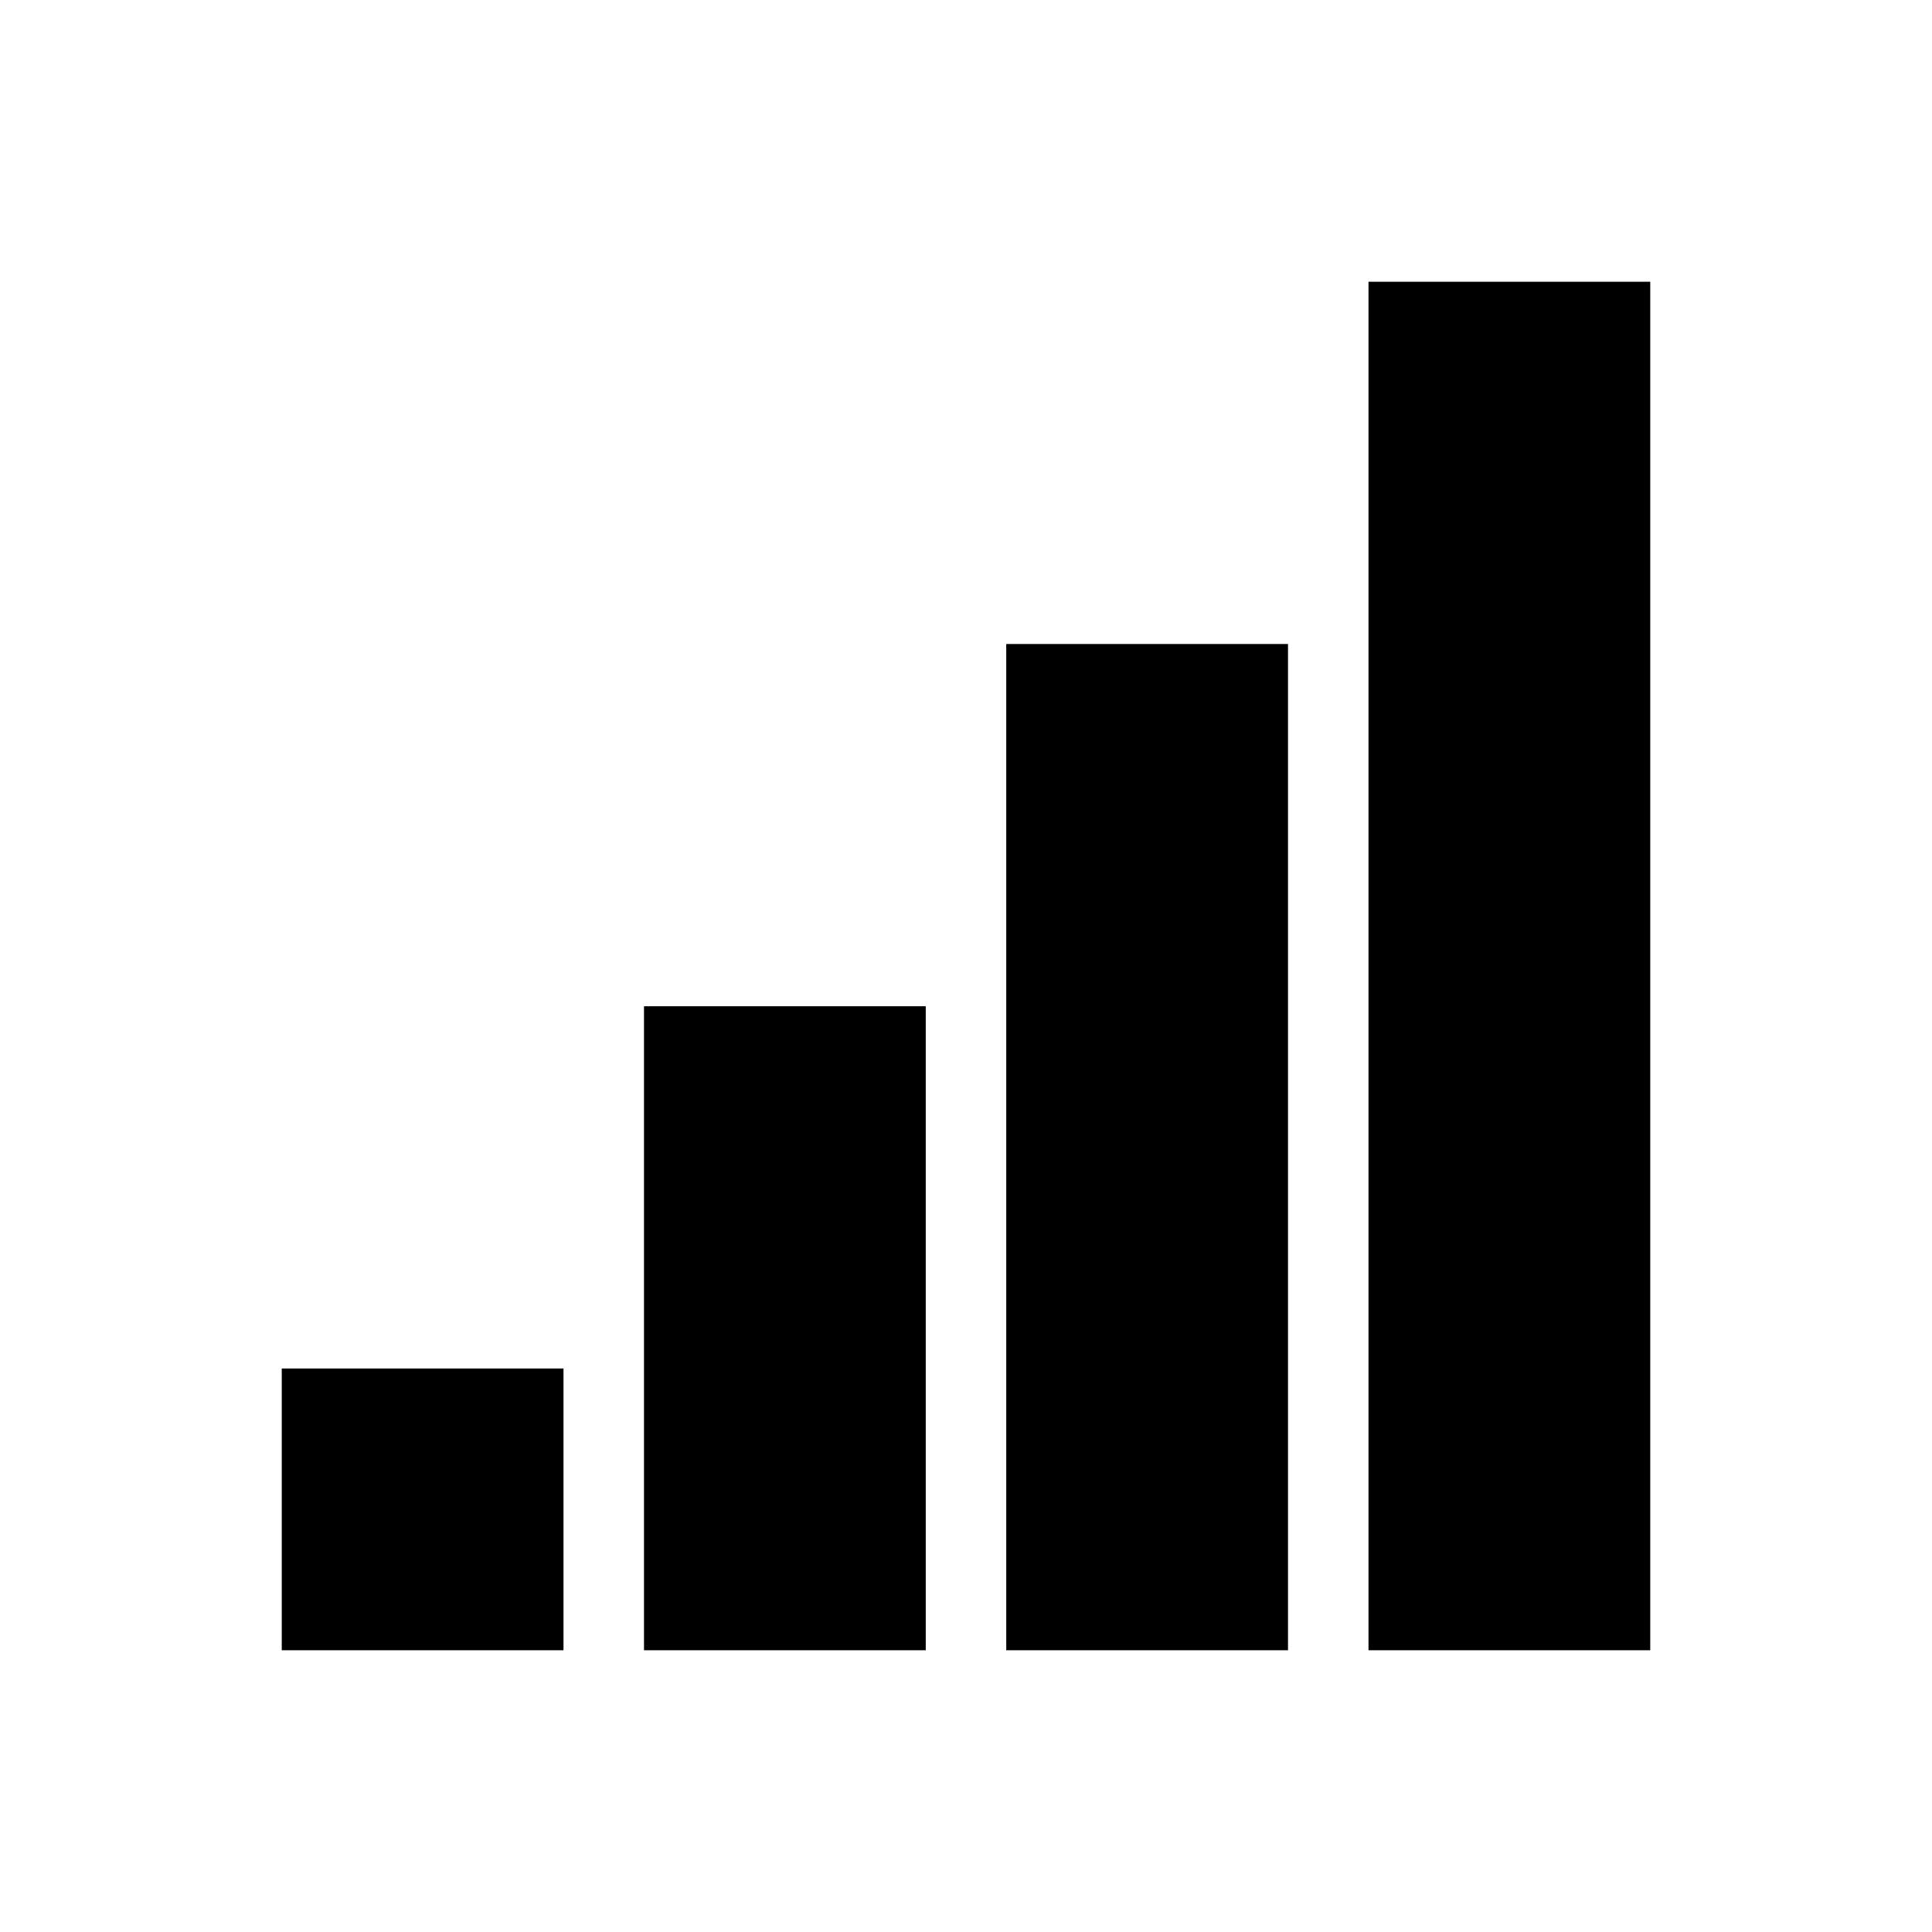
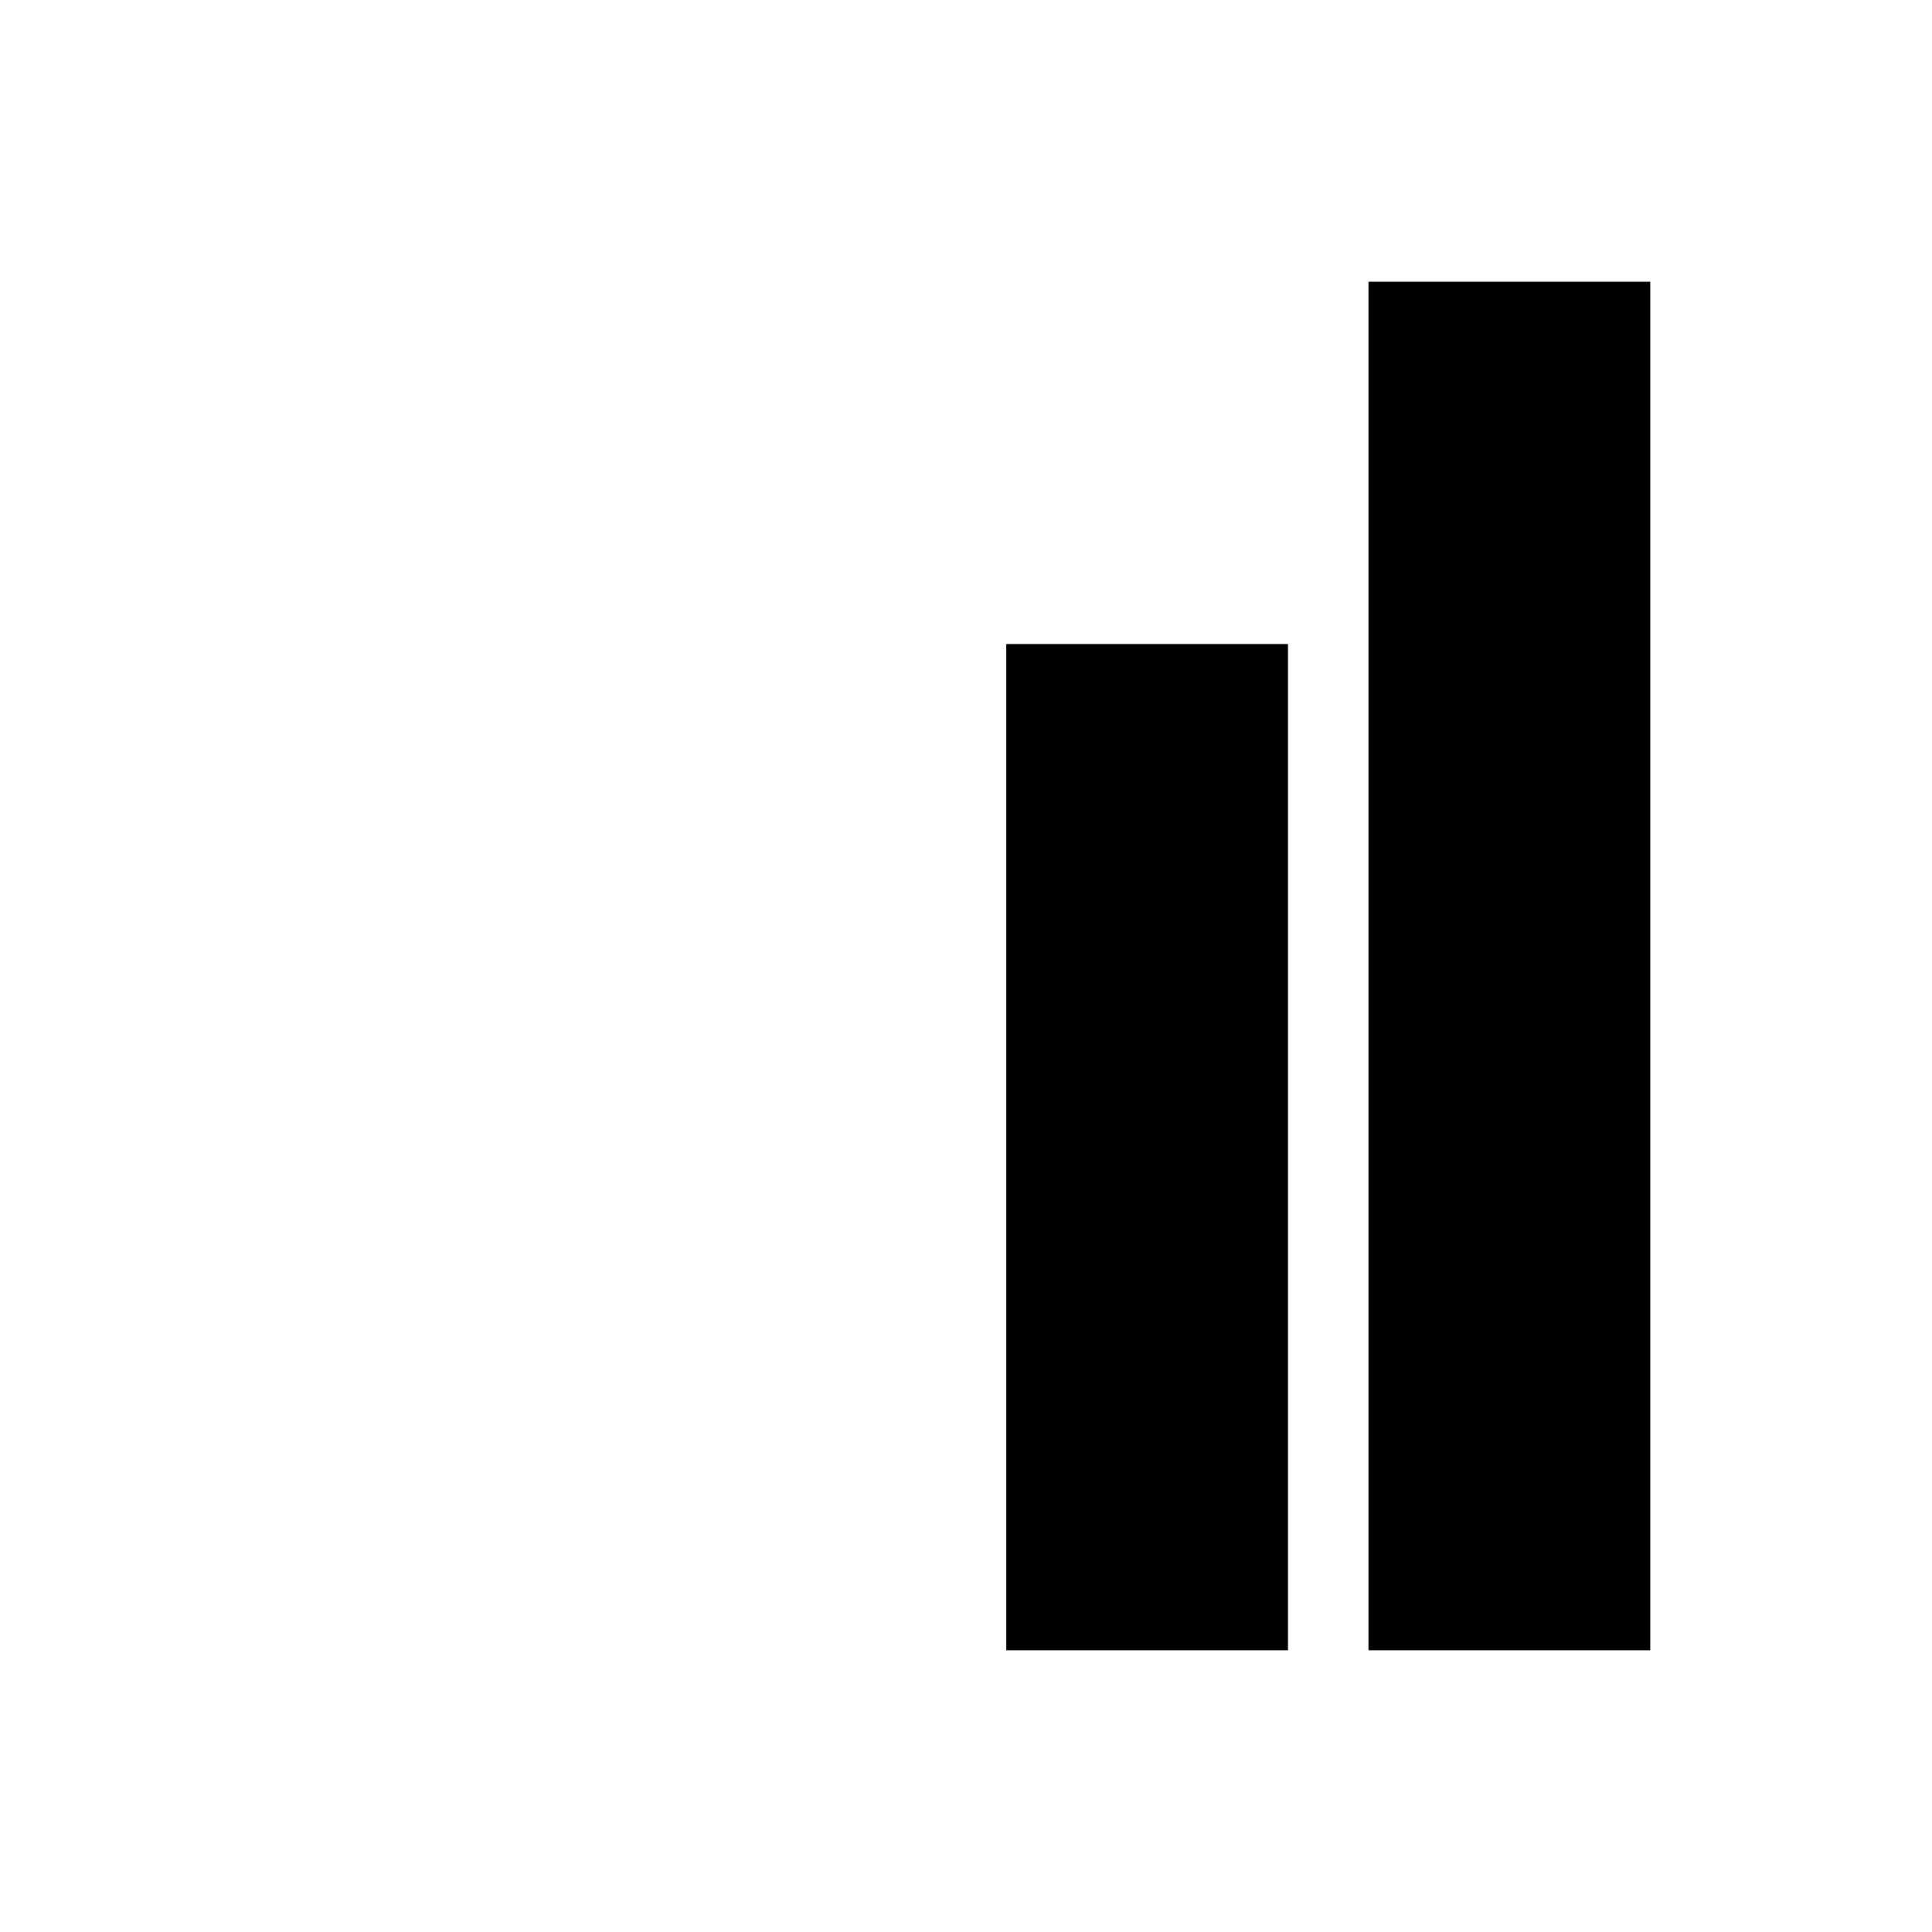
<svg xmlns="http://www.w3.org/2000/svg" width="96" height="96" xml:space="preserve" overflow="hidden">
  <defs>
    <clipPath id="clip0">
      <rect x="592" y="312" width="96" height="96" />
    </clipPath>
  </defs>
  <g clip-path="url(#clip0)" transform="translate(-592 -312)">
-     <path d="M624 362 638 362 638 394 624 394Z" />
    <path d="M642 344 656 344 656 394 642 394Z" />
    <path d="M660 326 674 326 674 394 660 394Z" />
-     <path d="M606 380 620 380 620 394 606 394Z" />
  </g>
</svg>